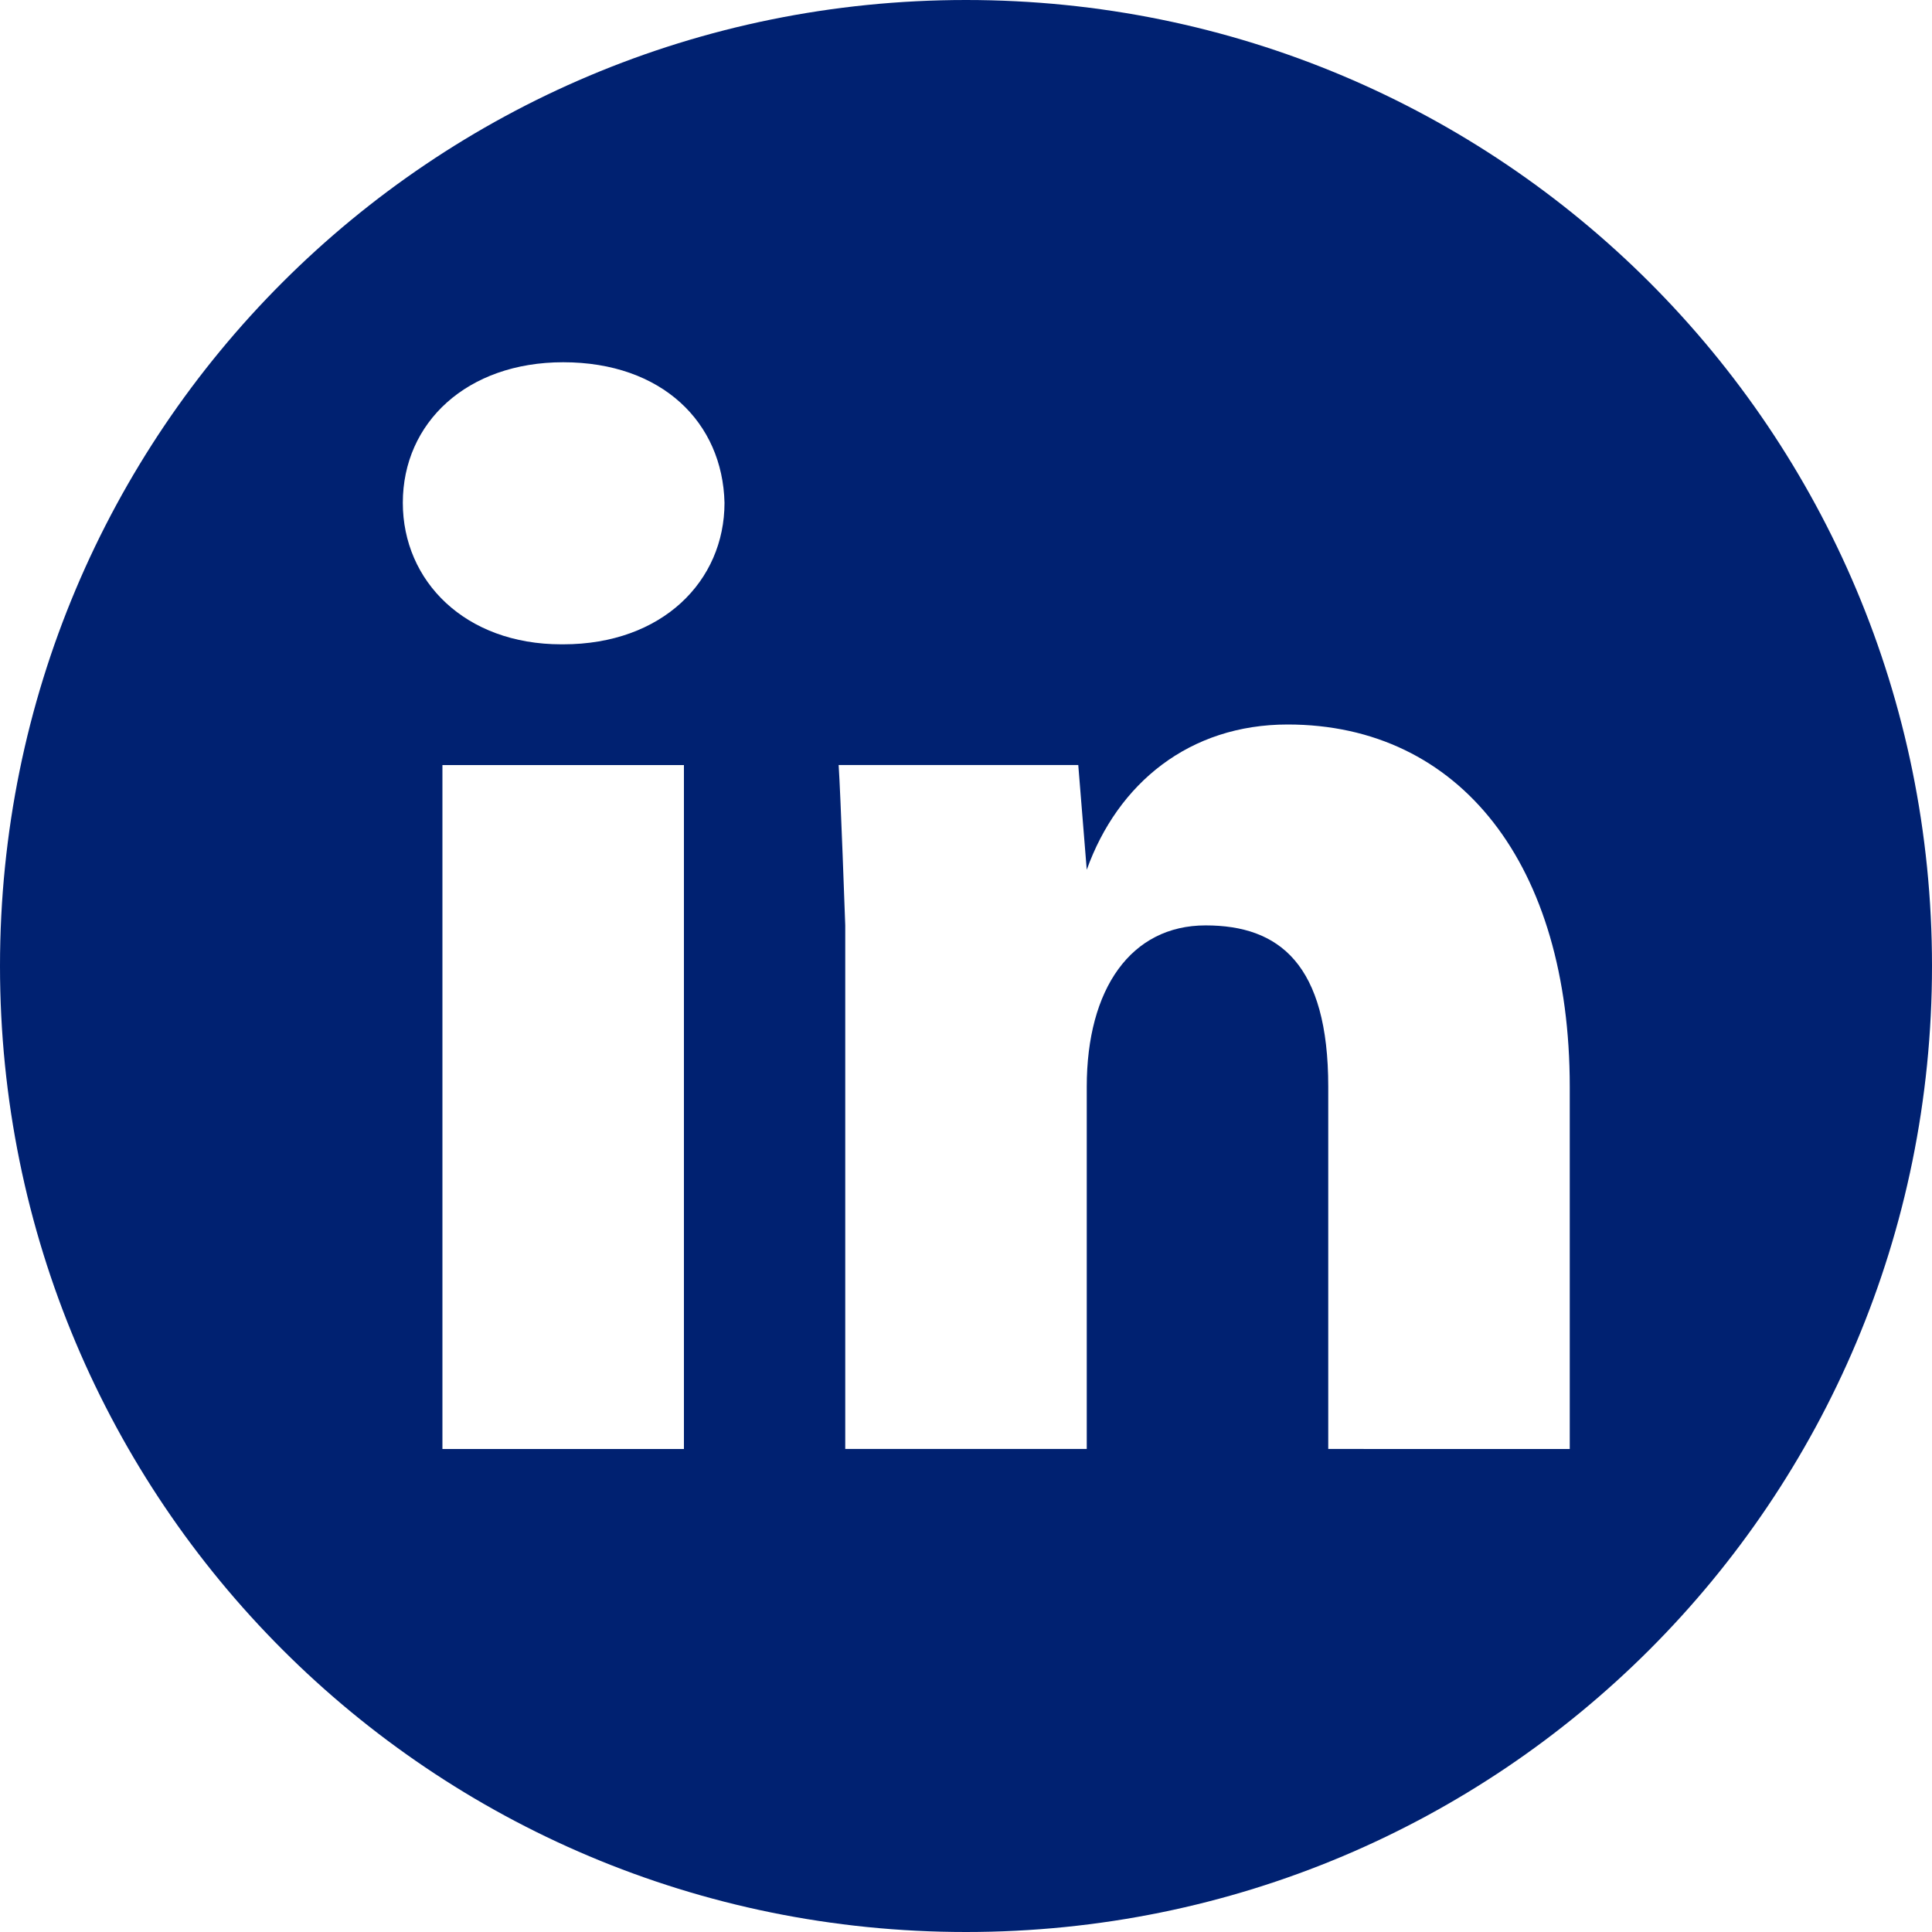
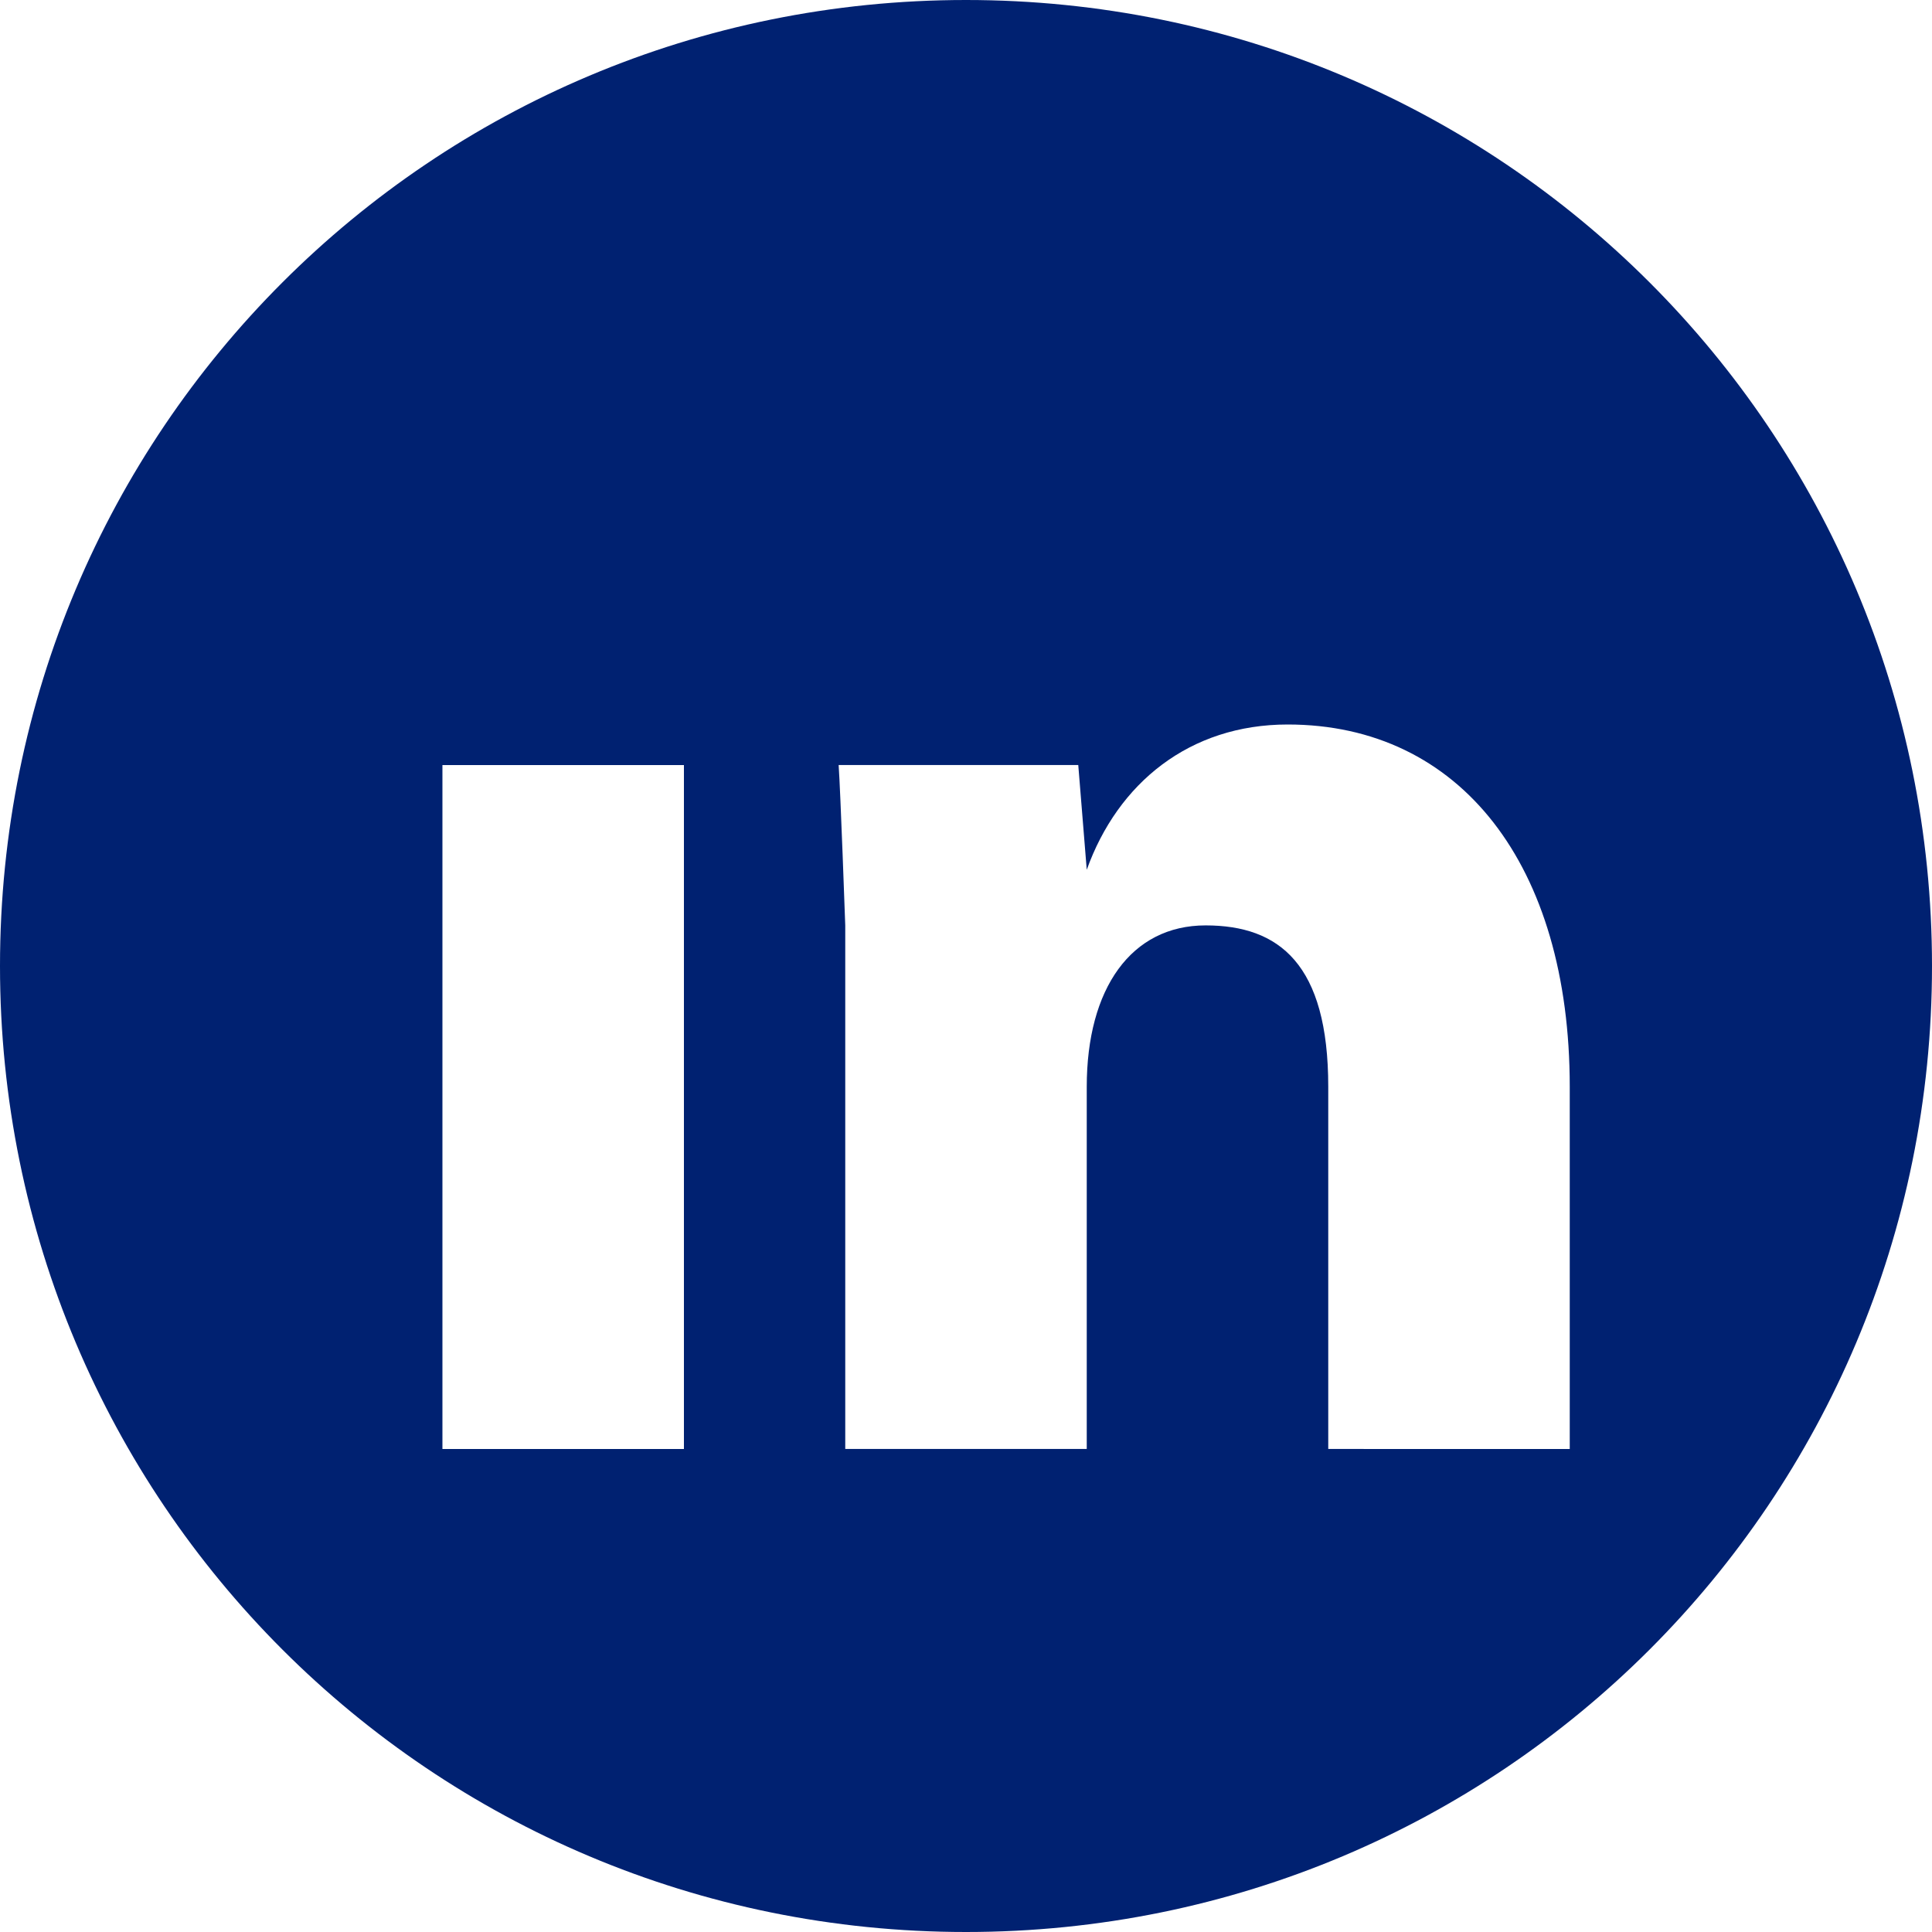
<svg xmlns="http://www.w3.org/2000/svg" height="64" viewBox="0 0 64 64" width="64">
-   <path d="m1695 3125c17.719 0 32 14.281 32 32s-14.281 32-32 32-32-14.281-32-32 14.281-32 32-32zm-9.344 48v-22.656h-8v22.656zm-4-26.656c3.281 0 5.344-2.094 5.344-4.688-.062-2.656-2.062-4.656-5.344-4.656-3.188 0-5.312 2-5.312 4.656 0 2.594 2.062 4.688 5.25 4.688zm33.344 26.656v-12c0-7.344-3.625-12-9.344-12-3.25 0-5.625 1.938-6.656 4.812l-.281-3.469h-7.938c.062.875.219 5.312.219 5.312v17.344h8v-12c0-3.25 1.469-5.344 3.938-5.344 2.438 0 4.062 1.281 4.062 5.344v12z" fill="#002171" fill-rule="evenodd" transform="translate(-1663 -3125)" />
+   <path d="m1695 3125c17.719 0 32 14.281 32 32s-14.281 32-32 32-32-14.281-32-32 14.281-32 32-32zm-9.344 48v-22.656h-8v22.656zm-4-26.656zm33.344 26.656v-12c0-7.344-3.625-12-9.344-12-3.25 0-5.625 1.938-6.656 4.812l-.281-3.469h-7.938c.062.875.219 5.312.219 5.312v17.344h8v-12c0-3.25 1.469-5.344 3.938-5.344 2.438 0 4.062 1.281 4.062 5.344v12z" fill="#002171" fill-rule="evenodd" transform="translate(-1663 -3125)" />
</svg>